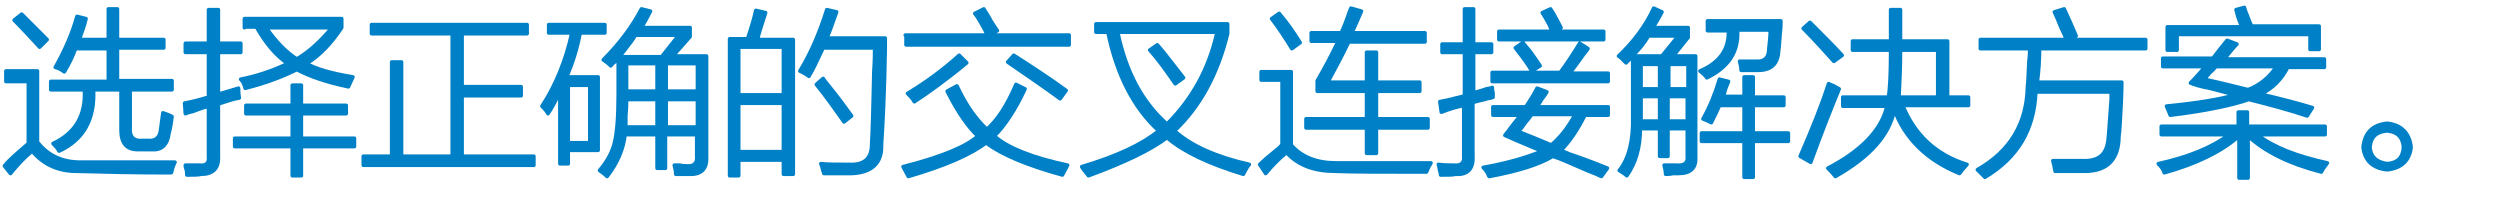
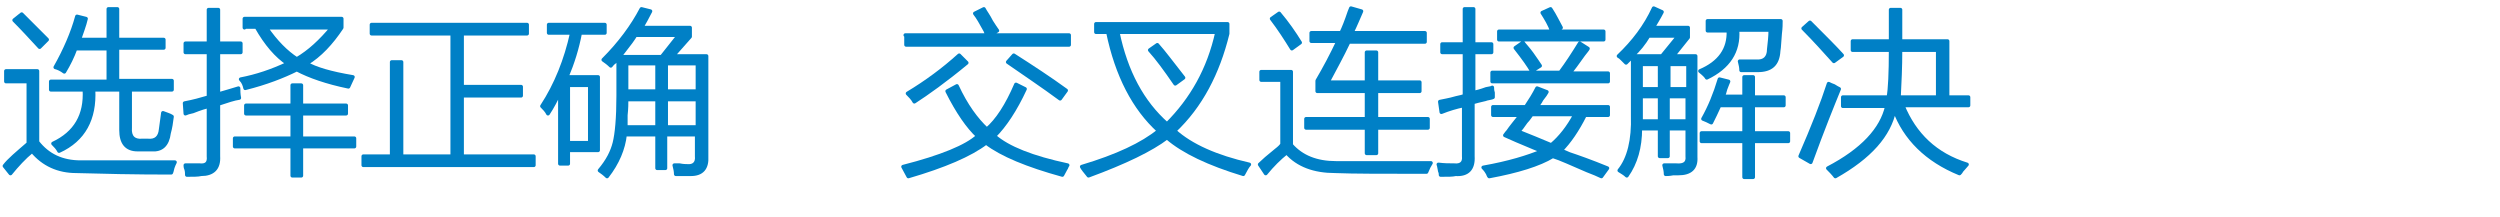
<svg xmlns="http://www.w3.org/2000/svg" version="1.1" id="Layer_1" x="0px" y="0px" viewBox="0 0 334.4 29" style="enable-background:new 0 0 334.4 29;" xml:space="preserve">
  <style type="text/css">
	.st0{fill:#91D2E0;}
	.st1{fill:#FFFFFF;}
	.st2{fill:#353D43;}
	.st3{fill:#0080C6;}
	.st4{fill:#9D9FA2;}
	.st5{fill:#0080C6;stroke:#0080C6;stroke-width:0.5;stroke-linecap:round;stroke-linejoin:round;stroke-miterlimit:10;}
</style>
  <g>
    <path class="st5" d="M10.8,21.7c4.4,0,8.6,0,12.6,0c-0.1,0.2-0.2,0.4-0.3,0.7c-0.1,0.3-0.1,0.5-0.2,0.7c-4.9,0-9.2-0.1-12.7-0.2   c-2.4,0-4.4-0.9-5.9-2.7c-1.1,0.9-2,1.9-2.9,3l-0.8-1c0.6-0.8,1.7-1.7,3.2-3v-8.3H0.8V9.5h4.2V19C6.4,20.8,8.3,21.7,10.8,21.7z    M5.3,6.3C4.1,5,3,3.8,1.9,2.7l1-0.8C4,3,5.1,4.1,6.3,5.3L5.3,6.3z M14.5,1.2h1.2v4.1h6.2v1.1h-6.2v4.4h7.3V12h-5.6v5.1   c-0.1,1.2,0.5,1.8,1.6,1.7h0.8c1,0.1,1.6-0.4,1.7-1.5c0.1-0.7,0.2-1.4,0.3-2.2c0.5,0.2,0.9,0.3,1.2,0.5c-0.1,0.8-0.2,1.5-0.4,2.2   c-0.2,1.6-1,2.3-2.3,2.2h-1.9c-1.5,0-2.2-0.9-2.2-2.6V12h-3.7c0.2,3.9-1.3,6.7-4.6,8.2c-0.2-0.4-0.5-0.7-0.8-1   c3-1.4,4.4-3.8,4.2-7.2H6.8v-1.1h7.7V6.5h-4.4C9.7,7.6,9.2,8.6,8.6,9.6C8.2,9.3,7.8,9.1,7.4,9c1.3-2.3,2.3-4.6,2.9-6.8l1.2,0.3   c-0.2,0.9-0.6,1.9-0.9,2.8h3.9V1.2z" />
    <path class="st5" d="M24.8,15.2l-0.1-1.4c1.1-0.2,2.2-0.5,3.2-0.8V7h-3.1V5.8h3.1V1.3h1.3v4.5h3V7h-3v5.6c1.1-0.3,2-0.6,2.7-0.8   c0,0.3,0,0.8,0.1,1.3c-0.7,0.1-1.6,0.4-2.8,0.8v7c0.1,1.6-0.7,2.4-2.3,2.4c-0.4,0.1-1.1,0.1-1.9,0.1c0-0.2,0-0.5-0.1-0.8   c-0.1-0.2-0.1-0.4-0.1-0.5c0.8,0,1.4,0,1.9,0c0.9,0.1,1.3-0.3,1.2-1.2v-6.7c-0.4,0.1-1.1,0.3-2.1,0.7C25.3,15,25,15.1,24.8,15.2z    M31.4,18.5h7.7v-3.3h-6.2v-1.1h6.2v-2.7h1.2v2.7h6v1.1h-6v3.3h7.1v1.1h-7.1v3.9h-1.2v-3.9h-7.7V18.5z M32.7,3.7V2.5h13v1.2   c-1.4,2.1-2.9,3.7-4.7,4.8c1.2,0.7,3.2,1.3,6.2,1.8c-0.2,0.4-0.4,0.9-0.6,1.3c-2.9-0.6-5.2-1.4-6.9-2.3c-1.8,0.9-4.1,1.8-6.9,2.5   c-0.1-0.4-0.2-0.8-0.6-1.2c2.1-0.4,4.2-1.1,6.3-2.1c-1.5-1-2.9-2.6-4.2-4.9H32.7z M44.4,3.7h-8.8c1.3,1.9,2.7,3.3,4.1,4.2   C41.4,6.9,42.9,5.5,44.4,3.7z" />
    <path class="st5" d="M52.4,8.3h1.3v12.6h6.8V4.5H49.7V3.3h20.8v1.2h-8.7v7.1h7.9v1.2h-7.9v8.1h9.6v1.2H48.6v-1.2h3.8V8.3z" />
    <path class="st5" d="M73.4,3.3h7.5v1.1h-3.3c-0.4,2.1-1,4-1.8,5.9h4.2v9.8h-4v1.8h-1.1v-9.6c-0.5,1-1,2-1.6,2.9   c-0.2-0.4-0.5-0.7-0.8-1c1.9-2.9,3.2-6.2,4-9.8h-3.1V3.3z M76,11.4v7.7h2.9v-7.7H76z M81.7,8.8c-0.3-0.3-0.7-0.6-1-0.8   c2.2-2.2,3.9-4.5,5.1-6.8l1.2,0.3c-0.4,0.8-0.8,1.5-1.2,2.2h6.5v1.2L90,7.5h4.5v13.4c0.1,1.6-0.6,2.4-2.1,2.4c-0.8,0-1.4,0-2,0   c0-0.4-0.1-0.8-0.2-1.2c0.1,0,0.3,0,0.7,0c0.5,0.1,0.8,0.1,1,0.1c0.9,0.1,1.4-0.4,1.3-1.3V18h-4.2v4.5h-1.1V18h-4.3   c-0.2,1.9-1,3.8-2.4,5.6c-0.3-0.3-0.7-0.6-1-0.8c1.1-1.3,1.7-2.5,2-3.7c0.3-1.2,0.5-3.3,0.5-6.3V7.7c-0.1,0.1-0.2,0.3-0.5,0.6   C81.9,8.5,81.8,8.7,81.7,8.8z M90.8,4.7h-5.8c-0.3,0.5-0.8,1.2-1.6,2.2c-0.2,0.3-0.4,0.5-0.6,0.7h5.7L90.8,4.7z M83.8,13.3   c0,0.5,0,1.2-0.1,2.1c0,0.8,0,1.3,0,1.6h4.2v-3.7H83.8z M83.8,8.5v3.7h4.1V8.5H83.8z M93.3,8.5h-4.2v3.7h4.2V8.5z M89.1,13.3V17   h4.2v-3.7H89.1z" />
-     <path class="st5" d="M97.6,5.2h2.4c0.5-1.5,0.9-2.8,1.1-3.8l1.3,0.3c-0.4,1.3-0.8,2.4-1.1,3.6h4.8v18h-1.3v-1.9h-6v2.1h-1.2V5.2z    M98.8,6.3v6.4h6V6.3H98.8z M98.8,13.8v6.5h6v-6.5H98.8z M108.2,10.2c-0.1-0.1-0.3-0.2-0.6-0.4c-0.2-0.1-0.4-0.2-0.6-0.3   c1.4-2.3,2.6-5,3.6-8.2l1.3,0.3c-0.4,1.1-0.8,2.3-1.3,3.5h7.8c0,0.3,0,0.8,0,1.5c-0.1,5.6-0.3,9.8-0.5,12.8c0.1,2.4-1.3,3.7-4,3.8   c-1.3,0-2.5,0-3.7,0c0-0.1,0-0.2-0.1-0.3c-0.1-0.5-0.2-0.8-0.3-1c0.9,0.1,2.2,0.1,3.8,0.1c2,0.1,3-0.8,3-2.7   c0.1-1.6,0.2-4.8,0.3-9.8c0.1-1.4,0.1-2.5,0.1-3.1h-6.9C109.3,8.1,108.7,9.4,108.2,10.2z M109.2,11.3l0.9-0.8   c0.1,0.2,0.3,0.4,0.6,0.8c1.4,1.7,2.4,3.1,3.2,4.2l-1,0.8C111.7,14.6,110.5,12.9,109.2,11.3z" />
    <path class="st5" d="M128,11.5c1.2,2.6,2.6,4.5,4,5.8c1.4-1.2,2.7-3.2,3.9-6l1.2,0.6c-1.3,2.8-2.7,4.9-4.1,6.3   c1.8,1.6,5.1,2.9,9.8,3.9c-0.1,0.1-0.1,0.2-0.2,0.4c-0.1,0.1-0.2,0.4-0.5,0.9c-4.7-1.3-8.1-2.7-10.2-4.3c-2.1,1.6-5.6,3.1-10.4,4.5   l-0.7-1.3c5.1-1.3,8.5-2.7,10-4.1c-1.3-1.2-2.7-3.2-4.1-6L128,11.5z M121.1,4.7h11c-0.1-0.1-0.2-0.3-0.3-0.6   c-0.6-1.1-1-1.8-1.4-2.3l1.2-0.6c0.2,0.4,0.6,0.9,1,1.7c0.3,0.5,0.6,0.9,0.8,1.2l-1.1,0.6H143V6h-21.8V4.7z M128.3,7.4l1,1   c-2.9,2.4-5.3,4.1-7,5.2c-0.2-0.4-0.6-0.8-0.9-1.1C123.9,11,126.2,9.3,128.3,7.4z M141.8,13.2c-2.3-1.7-4.7-3.3-7-4.9l0.8-0.9   c2.5,1.6,4.8,3.1,7,4.7L141.8,13.2z" />
    <path class="st5" d="M144.7,22.3c4.7-1.4,8.1-3,10.3-4.8c-3.3-3-5.6-7.4-6.8-13.2h-1.6V3.2h17.6v1.3c-1.3,5.3-3.6,9.7-7.1,13   c2.2,2,5.6,3.5,10,4.5c-0.2,0.2-0.5,0.7-0.8,1.3c-4.6-1.4-8-3-10.2-4.9c-2.1,1.6-5.6,3.3-10.5,5.1   C145.1,22.9,144.8,22.5,144.7,22.3z M162.8,4.3h-13.3c1.1,5.3,3.3,9.4,6.6,12.3C159.4,13.3,161.7,9.3,162.8,4.3z M153.8,6.7l1-0.7   c0.9,1,2,2.5,3.5,4.4l-1.1,0.8C155.9,9.3,154.8,7.8,153.8,6.7z" />
    <path class="st5" d="M178.7,21.8c3.5,0,7.7,0,12.7,0c-0.2,0.3-0.4,0.7-0.6,1.2c-5.8,0-9.8,0-12.2-0.1c-2.8,0-5-0.8-6.5-2.5   c-1,0.8-1.9,1.7-2.8,2.8l-0.8-1.2c0.4-0.4,1.2-1.1,2.2-1.9c0.4-0.3,0.7-0.6,0.8-0.8v-8.6h-2.8V9.6h4v9.8   C174.1,21,176.1,21.8,178.7,21.8z M172.8,6.5c-0.8-1.3-1.7-2.7-2.7-4l1-0.7c1.1,1.3,2,2.6,2.8,3.9L172.8,6.5z M182.8,7h1.3v4h5.8   v1.2h-5.8v3.7h6.9v1.2h-6.9v3.4h-1.3v-3.4h-8.1v-1.2h8.1v-3.7h-6.6v-1.4c1-1.7,1.9-3.4,2.8-5.3h-3.6V4.4h4c0.3-0.6,0.7-1.6,1.1-2.8   c0.1-0.2,0.1-0.3,0.2-0.5l1.4,0.4c-0.4,0.9-0.8,1.9-1.3,2.9h9.8v1.2h-10.2c-0.9,1.9-1.9,3.7-2.8,5.4h5.2V7z" />
    <path class="st5" d="M192.8,15l-0.2-1.4c0.4-0.1,1.2-0.2,2.2-0.5c0.5-0.1,0.9-0.2,1.1-0.3V7h-3V5.9h3V1.2h1.2v4.7h2.4V7h-2.4v5.4   c0.4-0.1,0.9-0.2,1.7-0.5c0.4-0.1,0.7-0.1,0.8-0.2c0,0.2,0,0.4,0.1,0.7c0,0.2,0,0.4,0,0.6c-0.2,0.1-0.4,0.1-0.8,0.2   c-0.2,0.1-0.9,0.2-1.9,0.5v7.2c0.1,1.7-0.7,2.5-2.3,2.4c-0.4,0.1-1,0.1-2,0.1c0-0.1,0-0.3-0.1-0.5c-0.1-0.4-0.1-0.7-0.2-0.9   c0.8,0.1,1.4,0.1,2.1,0.1c0.9,0.1,1.4-0.3,1.3-1.2v-6.8C194.8,14.3,193.8,14.6,192.8,15z M199.2,23.6c-0.1-0.1-0.1-0.2-0.2-0.4   c-0.1-0.2-0.3-0.5-0.6-0.8c3.4-0.6,6-1.4,7.9-2.2c-0.6-0.2-1.5-0.6-2.7-1.1c-1-0.4-1.8-0.8-2.3-1c0.1-0.1,0.2-0.3,0.4-0.5   c0.4-0.6,1-1.3,1.7-2.2h-3.7v-1.1h4.4c0.6-0.9,1.1-1.7,1.5-2.5l1.3,0.5c-0.1,0.2-0.3,0.5-0.7,1c-0.2,0.4-0.5,0.8-0.7,1h9.6v1.1   h-3.1c-1,2-2.1,3.6-3.2,4.7c0.2,0.1,0.6,0.3,1.1,0.5c1.2,0.4,2.9,1,5.1,1.9l-0.8,1.1c-0.4-0.2-1.1-0.5-1.9-0.8   c-2.1-0.9-3.6-1.6-4.6-1.9C205.9,22,203,22.9,199.2,23.6z M199.8,9.7h8.9c0.9-1.2,1.8-2.6,2.6-3.9l1.1,0.7   c-0.1,0.2-0.3,0.4-0.6,0.8c-0.8,1.1-1.4,2-1.9,2.5h5.2v1.1h-15.5V9.7z M206.3,1.7l1.1-0.5c0.6,0.9,1,1.8,1.4,2.5l-1,0.5h6.7v1.1   h-14V4.2h7.1C207.3,3.3,206.8,2.5,206.3,1.7z M202.7,6.4l1-0.7c0.2,0.3,0.7,0.8,1.2,1.5s0.9,1.3,1.1,1.6l-1.1,0.7   C204.5,8.8,203.8,7.8,202.7,6.4z M203.1,17.6c1.5,0.6,3,1.2,4.4,1.8c1.2-1,2.3-2.4,3.2-4.1h-5.8c-0.2,0.2-0.4,0.6-0.8,1   C203.7,16.9,203.3,17.4,203.1,17.6z" />
    <path class="st5" d="M217.5,8.4c-0.1-0.1-0.2-0.2-0.5-0.5c-0.2-0.2-0.3-0.3-0.5-0.4c2-1.9,3.6-4,4.7-6.4l1.1,0.5   c-0.4,0.8-0.8,1.4-1.2,2.1h4.7V5l-2,2.5h3V21c0.1,1.5-0.7,2.2-2.3,2.2c-0.1,0-0.3,0-0.7,0c-0.5,0.1-0.8,0.1-1,0.1   c0-0.4-0.1-0.8-0.2-1.2c0.4,0,1,0,1.6,0c1.1,0.1,1.6-0.3,1.5-1.2v-3.7h-2.6v3.7H222v-3.7h-2.6c0,2.5-0.6,4.6-1.8,6.3   c-0.3-0.3-0.7-0.5-1-0.7c1.3-1.6,1.9-4.1,1.8-7.3v-8C218.1,7.8,217.8,8.1,217.5,8.4z M220.5,4.8c-0.6,1-1.3,1.9-2.2,2.7h4l2.2-2.7   H220.5z M219.5,8.6v3.3h2.5V8.6H219.5z M219.5,15.7v0.5h2.5v-3.3h-2.5V15.7z M225.8,8.6h-2.6v3.3h2.6V8.6z M223.1,12.9v3.3h2.6   v-3.3H223.1z M227.4,9.5c2.6-1.1,3.9-2.9,3.8-5.4h-2.8V2.8h9.8c0,0.4,0,0.9-0.1,1.7c-0.1,1-0.1,1.8-0.2,2.3c-0.1,1.8-1,2.6-2.8,2.6   c-0.8,0-1.5,0-2.2,0c0-0.4-0.1-0.8-0.2-1.2c0.7,0,1.4,0,2.2,0c1.1,0.1,1.7-0.5,1.7-1.6c0.1-0.9,0.2-1.7,0.2-2.6h-4.4   c0.2,2.9-1.2,5-4.1,6.4C228.2,10.2,227.9,9.9,227.4,9.5z M233.3,10.3h1.2V13h4.1v1.1h-4.1v3.7h4.7v1.1h-4.7v4.8h-1.2v-4.8h-5.7   v-1.1h5.7v-3.7H230c-0.4,0.9-0.8,1.7-1.1,2.3c-0.4-0.2-0.8-0.4-1.1-0.5c0.9-1.6,1.6-3.3,2.2-5.3l1.2,0.3c-0.1,0.2-0.2,0.5-0.4,1   c-0.1,0.4-0.2,0.8-0.4,1h2.9V10.3z" />
    <path class="st5" d="M240.8,20.9c1.7-3.9,3-7.2,3.8-9.7c0.2,0.1,0.4,0.2,0.7,0.3c0.3,0.2,0.5,0.3,0.7,0.4c-0.9,2.2-2.2,5.4-3.8,9.8   L240.8,20.9z M245.3,8.2c-1.1-1.2-2.4-2.7-4.1-4.4l0.9-0.8c2.1,2.1,3.5,3.5,4.3,4.4L245.3,8.2z M252.9,1.3h1.3c0,1.6,0,3,0,4.2h6.3   V13h2.8v1.1h-8.8c1.6,3.9,4.4,6.6,8.6,7.9c-0.2,0.2-0.4,0.5-0.7,0.8c-0.1,0.2-0.2,0.3-0.3,0.4c-4.4-1.8-7.3-4.7-8.7-8.5   c-0.7,3.4-3.3,6.3-7.9,8.9c-0.3-0.4-0.7-0.8-1-1.1c4.6-2.4,7.2-5.2,7.9-8.3h-5.9V13h6.1c0.2-1.1,0.3-3.2,0.3-6.3h-5.1V5.5h5.1   C252.9,4.4,252.9,3,252.9,1.3z M259.2,6.7h-5c0,2.3-0.1,4.3-0.2,6.3h5.2V6.7z" />
-     <path class="st5" d="M271.2,11.6c0.1-0.7,0.1-1.8,0.2-3.4c0.1-0.8,0.1-1.3,0.1-1.7h-6.6V5.3h22.1v1.2h-14.2c0,1.5-0.1,3-0.3,4.5   h11.3c0,1.4-0.1,3.6-0.3,6.6c-0.1,0.6-0.1,1-0.1,1.2c-0.2,2.8-1.8,4.2-4.9,4.1c-1.4,0-2.6,0-3.6,0c-0.1-0.6-0.2-1-0.3-1.4   c1.1,0,2.4,0,3.9,0c2.2,0.1,3.3-0.8,3.5-2.9c0.1-0.9,0.2-2.7,0.4-5.3c0-0.5,0-0.8,0-1h-10.1c-0.2,5-2.4,8.8-6.8,11.4   c-0.3-0.3-0.7-0.7-1-1C268.9,20.2,271.1,16.5,271.2,11.6z M274.8,1.6l1.3-0.4c0.6,1.3,1.1,2.4,1.6,3.6l-1.3,0.5   c-0.1-0.3-0.3-0.8-0.7-1.6C275.3,2.7,275,2,274.8,1.6z" />
-     <path class="st5" d="M289.5,23.1c-0.1-0.4-0.4-0.8-0.8-1.2c4.1-0.9,7.2-2.2,9.5-3.9h-9.1v-1.1h10.3v-1.9h1.2v1.9H311v1.1h-9.1   c2.2,1.7,5.3,2.9,9.4,3.8c-0.3,0.4-0.6,0.8-0.8,1.2c-4.3-1.1-7.5-2.7-9.8-4.8v5.6h-1.2v-5.6C297.1,20.3,293.8,21.9,289.5,23.1z    M290.3,15.4l-0.5-1.2c4.1-0.4,7.1-0.9,9.2-1.5c-0.8-0.2-1.9-0.5-3.4-0.9c-1.2-0.2-2.1-0.5-2.6-0.7c0.7-0.7,1.3-1.4,2-2.2h-5.7V7.8   h6.7c0.7-0.9,1.3-1.7,1.9-2.4l1.3,0.5c-0.6,0.6-1.1,1.3-1.7,2h13.4v1.1h-4.9c-0.8,1.6-2,2.8-3.6,3.6c2.6,0.6,4.9,1.2,6.9,1.8   l-0.7,1.1c-2.4-0.8-5-1.5-7.8-2.2C298.8,14,295.3,14.8,290.3,15.4z M299.1,1.3l1.1-0.3c0.1,0.3,0.2,0.7,0.4,1.1   c0.2,0.6,0.4,1.1,0.6,1.4h9v3.1h-1.2V4.6h-17.8v2.1h-1.3V3.6h10C299.5,2.8,299.3,2.1,299.1,1.3z M294.8,10.6c2.3,0.5,4.3,1,5.9,1.4   c1.6-0.6,2.9-1.7,3.8-3.1h-8.1c-0.2,0.2-0.4,0.5-0.8,0.8C295.3,10.1,295,10.4,294.8,10.6z" />
-     <path class="st5" d="M316.1,19.7c0.2-1.9,1.2-3,3.2-3.2c1.9,0.2,3,1.3,3.2,3.2c-0.2,1.8-1.3,2.8-3.2,3   C317.4,22.5,316.3,21.5,316.1,19.7z M317,19.7c0.1,1.3,0.9,2,2.3,2.2c1.4-0.1,2.1-0.8,2.2-2.2c-0.1-1.4-0.9-2.1-2.2-2.2   C317.9,17.6,317.1,18.3,317,19.7z" />
  </g>
</svg>